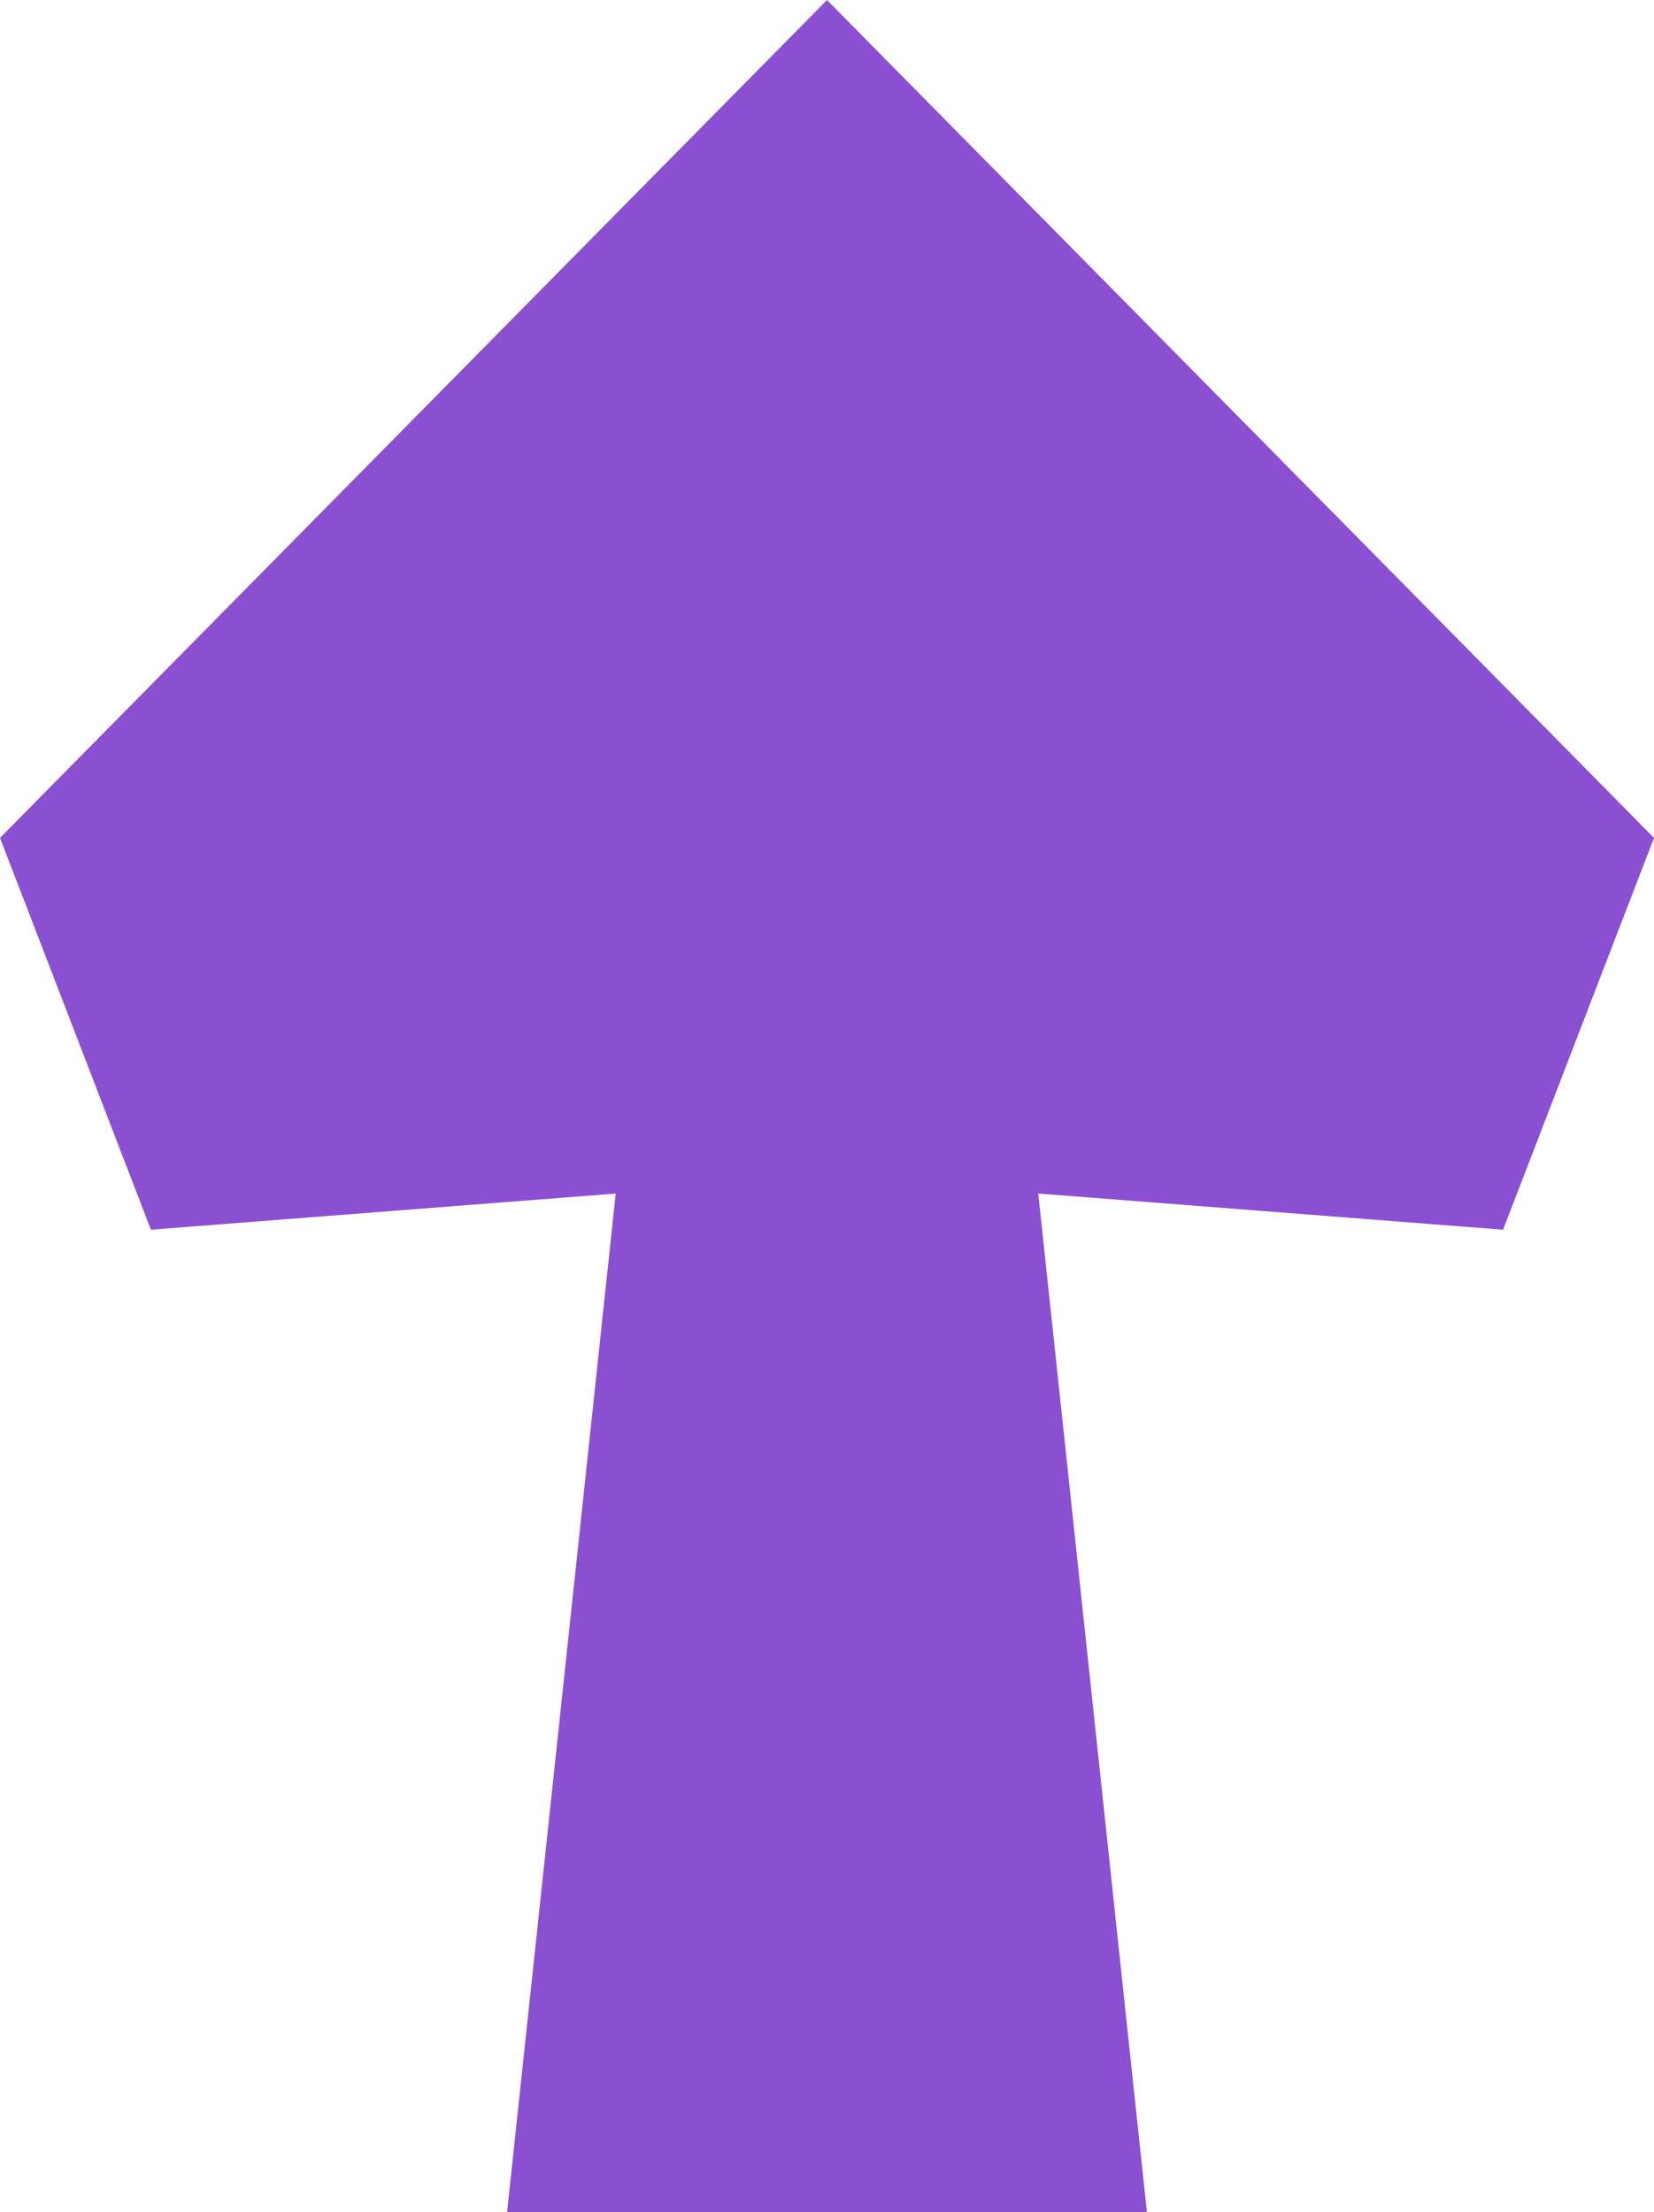
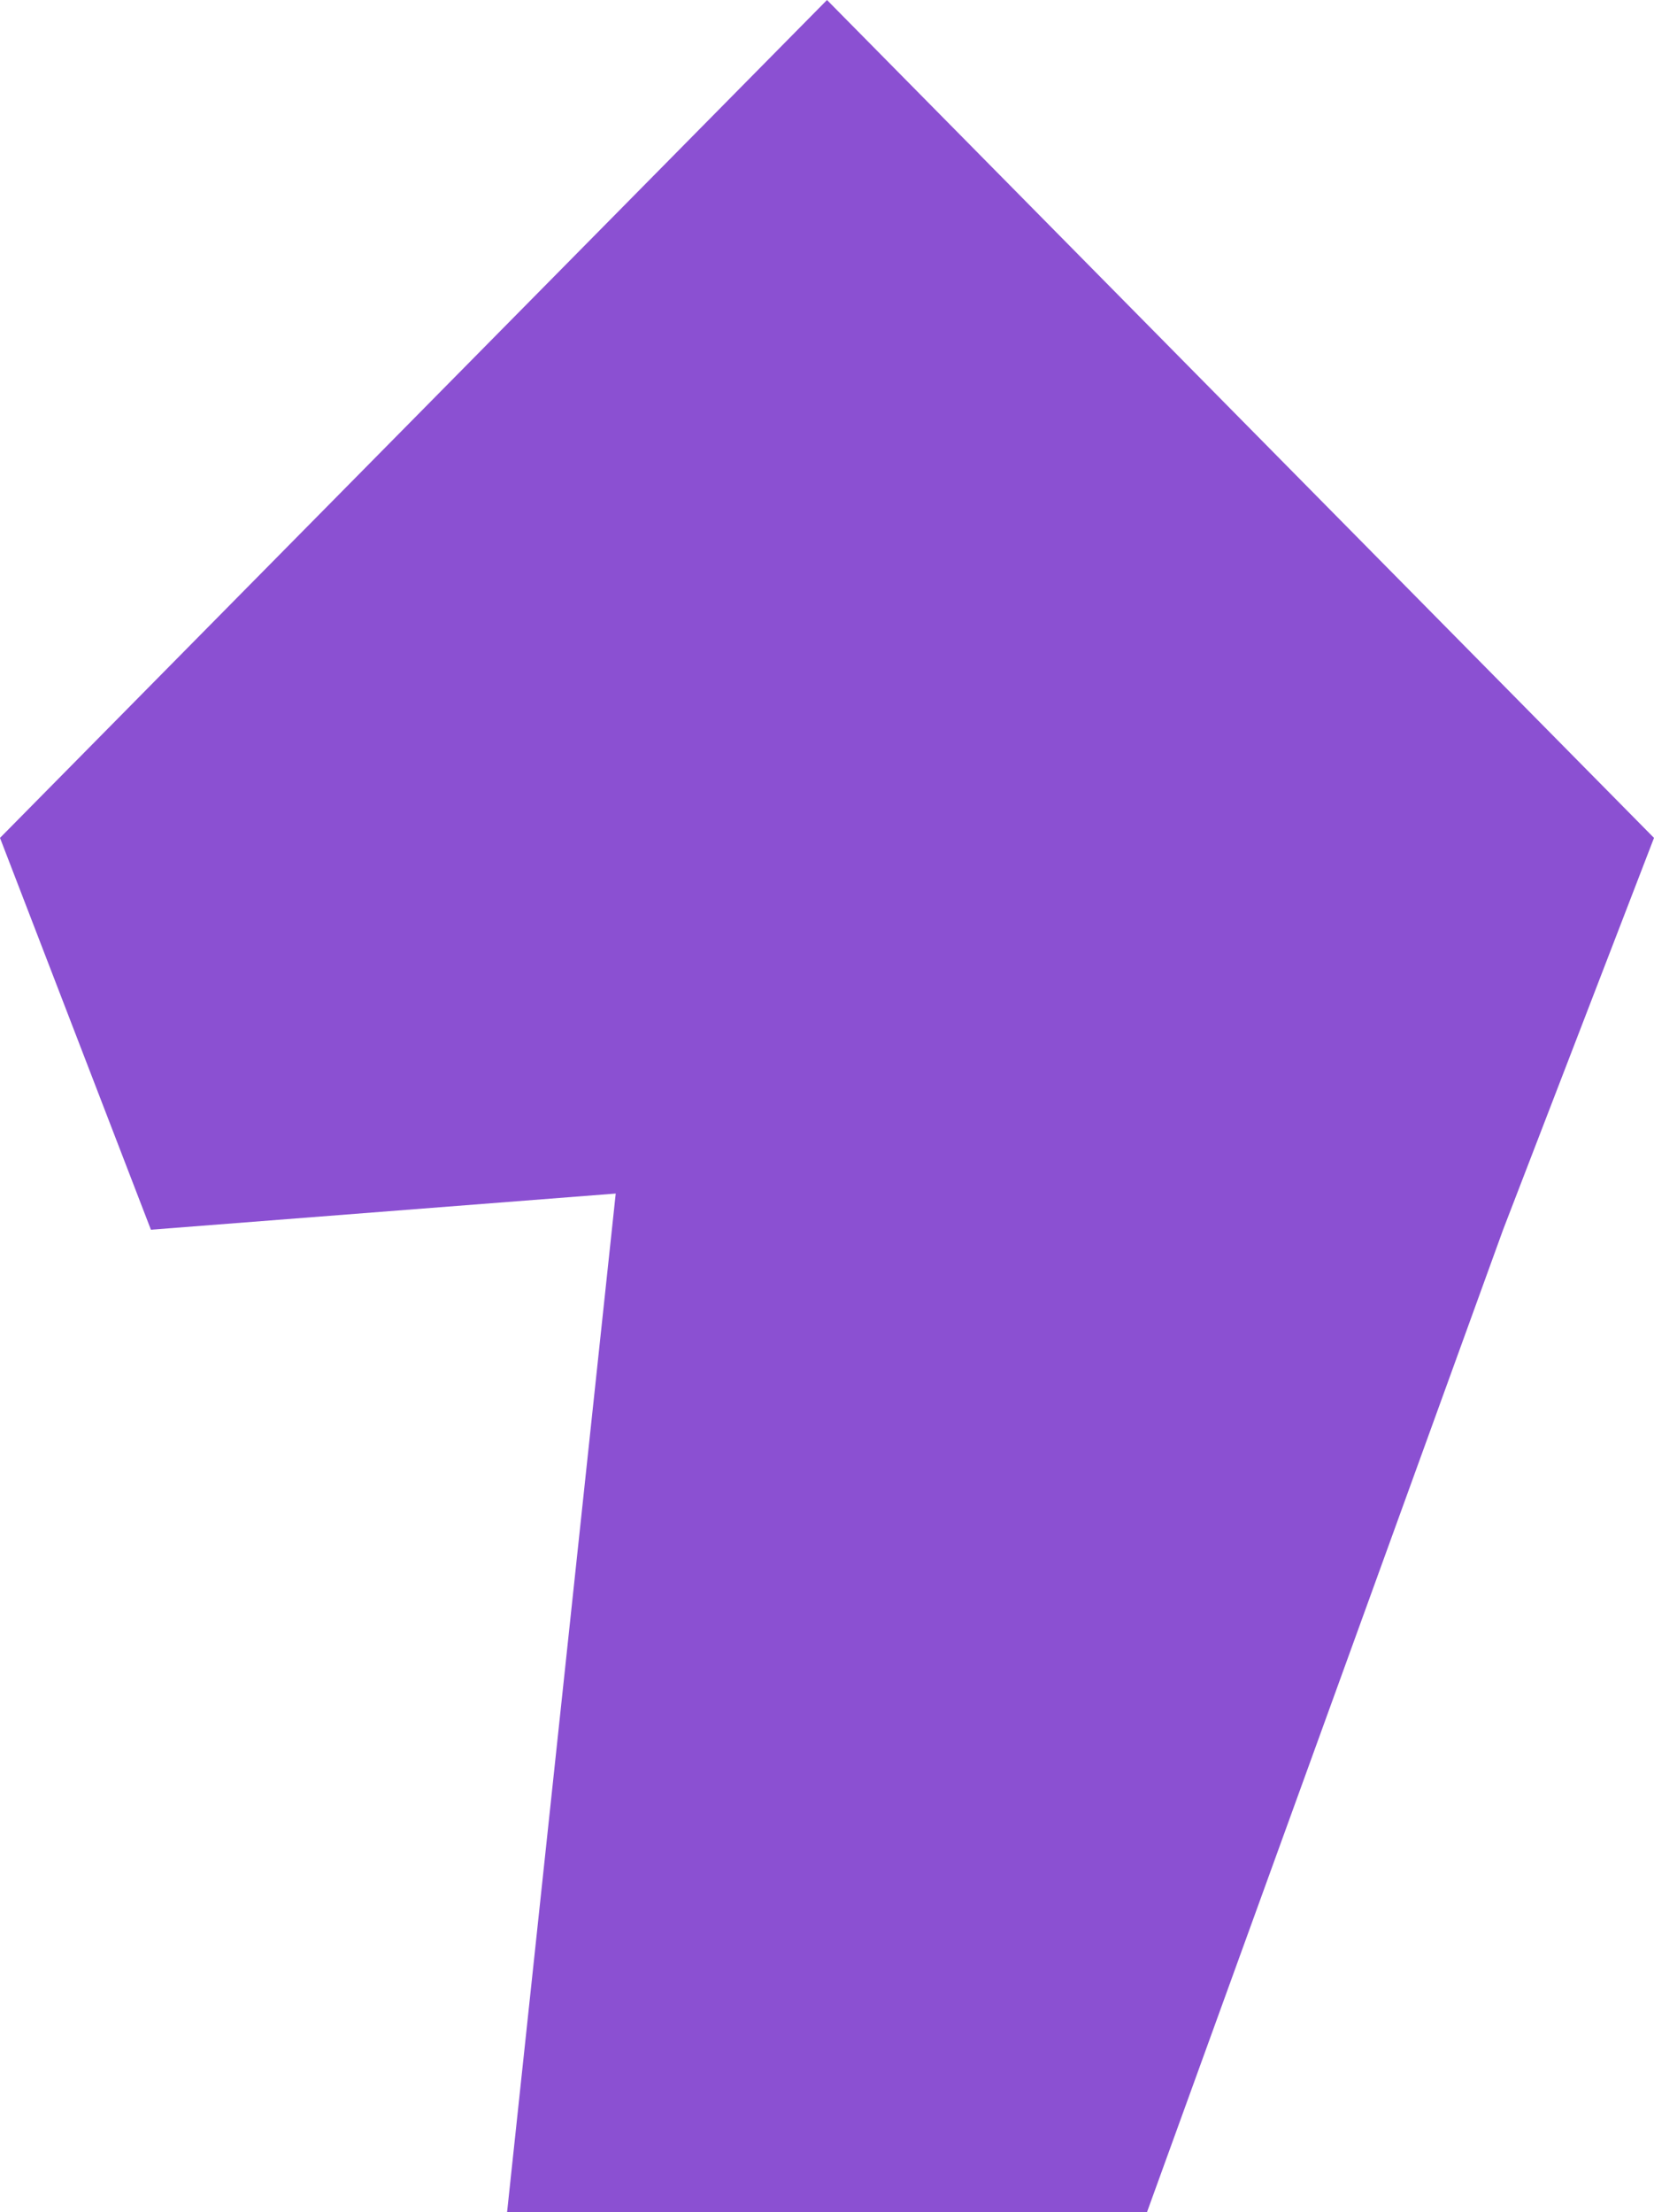
<svg xmlns="http://www.w3.org/2000/svg" width="225" height="301" viewBox="0 0 225 301" fill="none">
-   <path fill-rule="evenodd" clip-rule="evenodd" d="M0 114.003L112.5 0L225 114.003L204.471 167.313L141.241 162.392L156.022 301H68.978L83.759 162.392L20.529 167.313L0 114.003Z" fill="#8B50D2" />
+   <path fill-rule="evenodd" clip-rule="evenodd" d="M0 114.003L112.5 0L225 114.003L204.471 167.313L156.022 301H68.978L83.759 162.392L20.529 167.313L0 114.003Z" fill="#8B50D2" />
</svg>